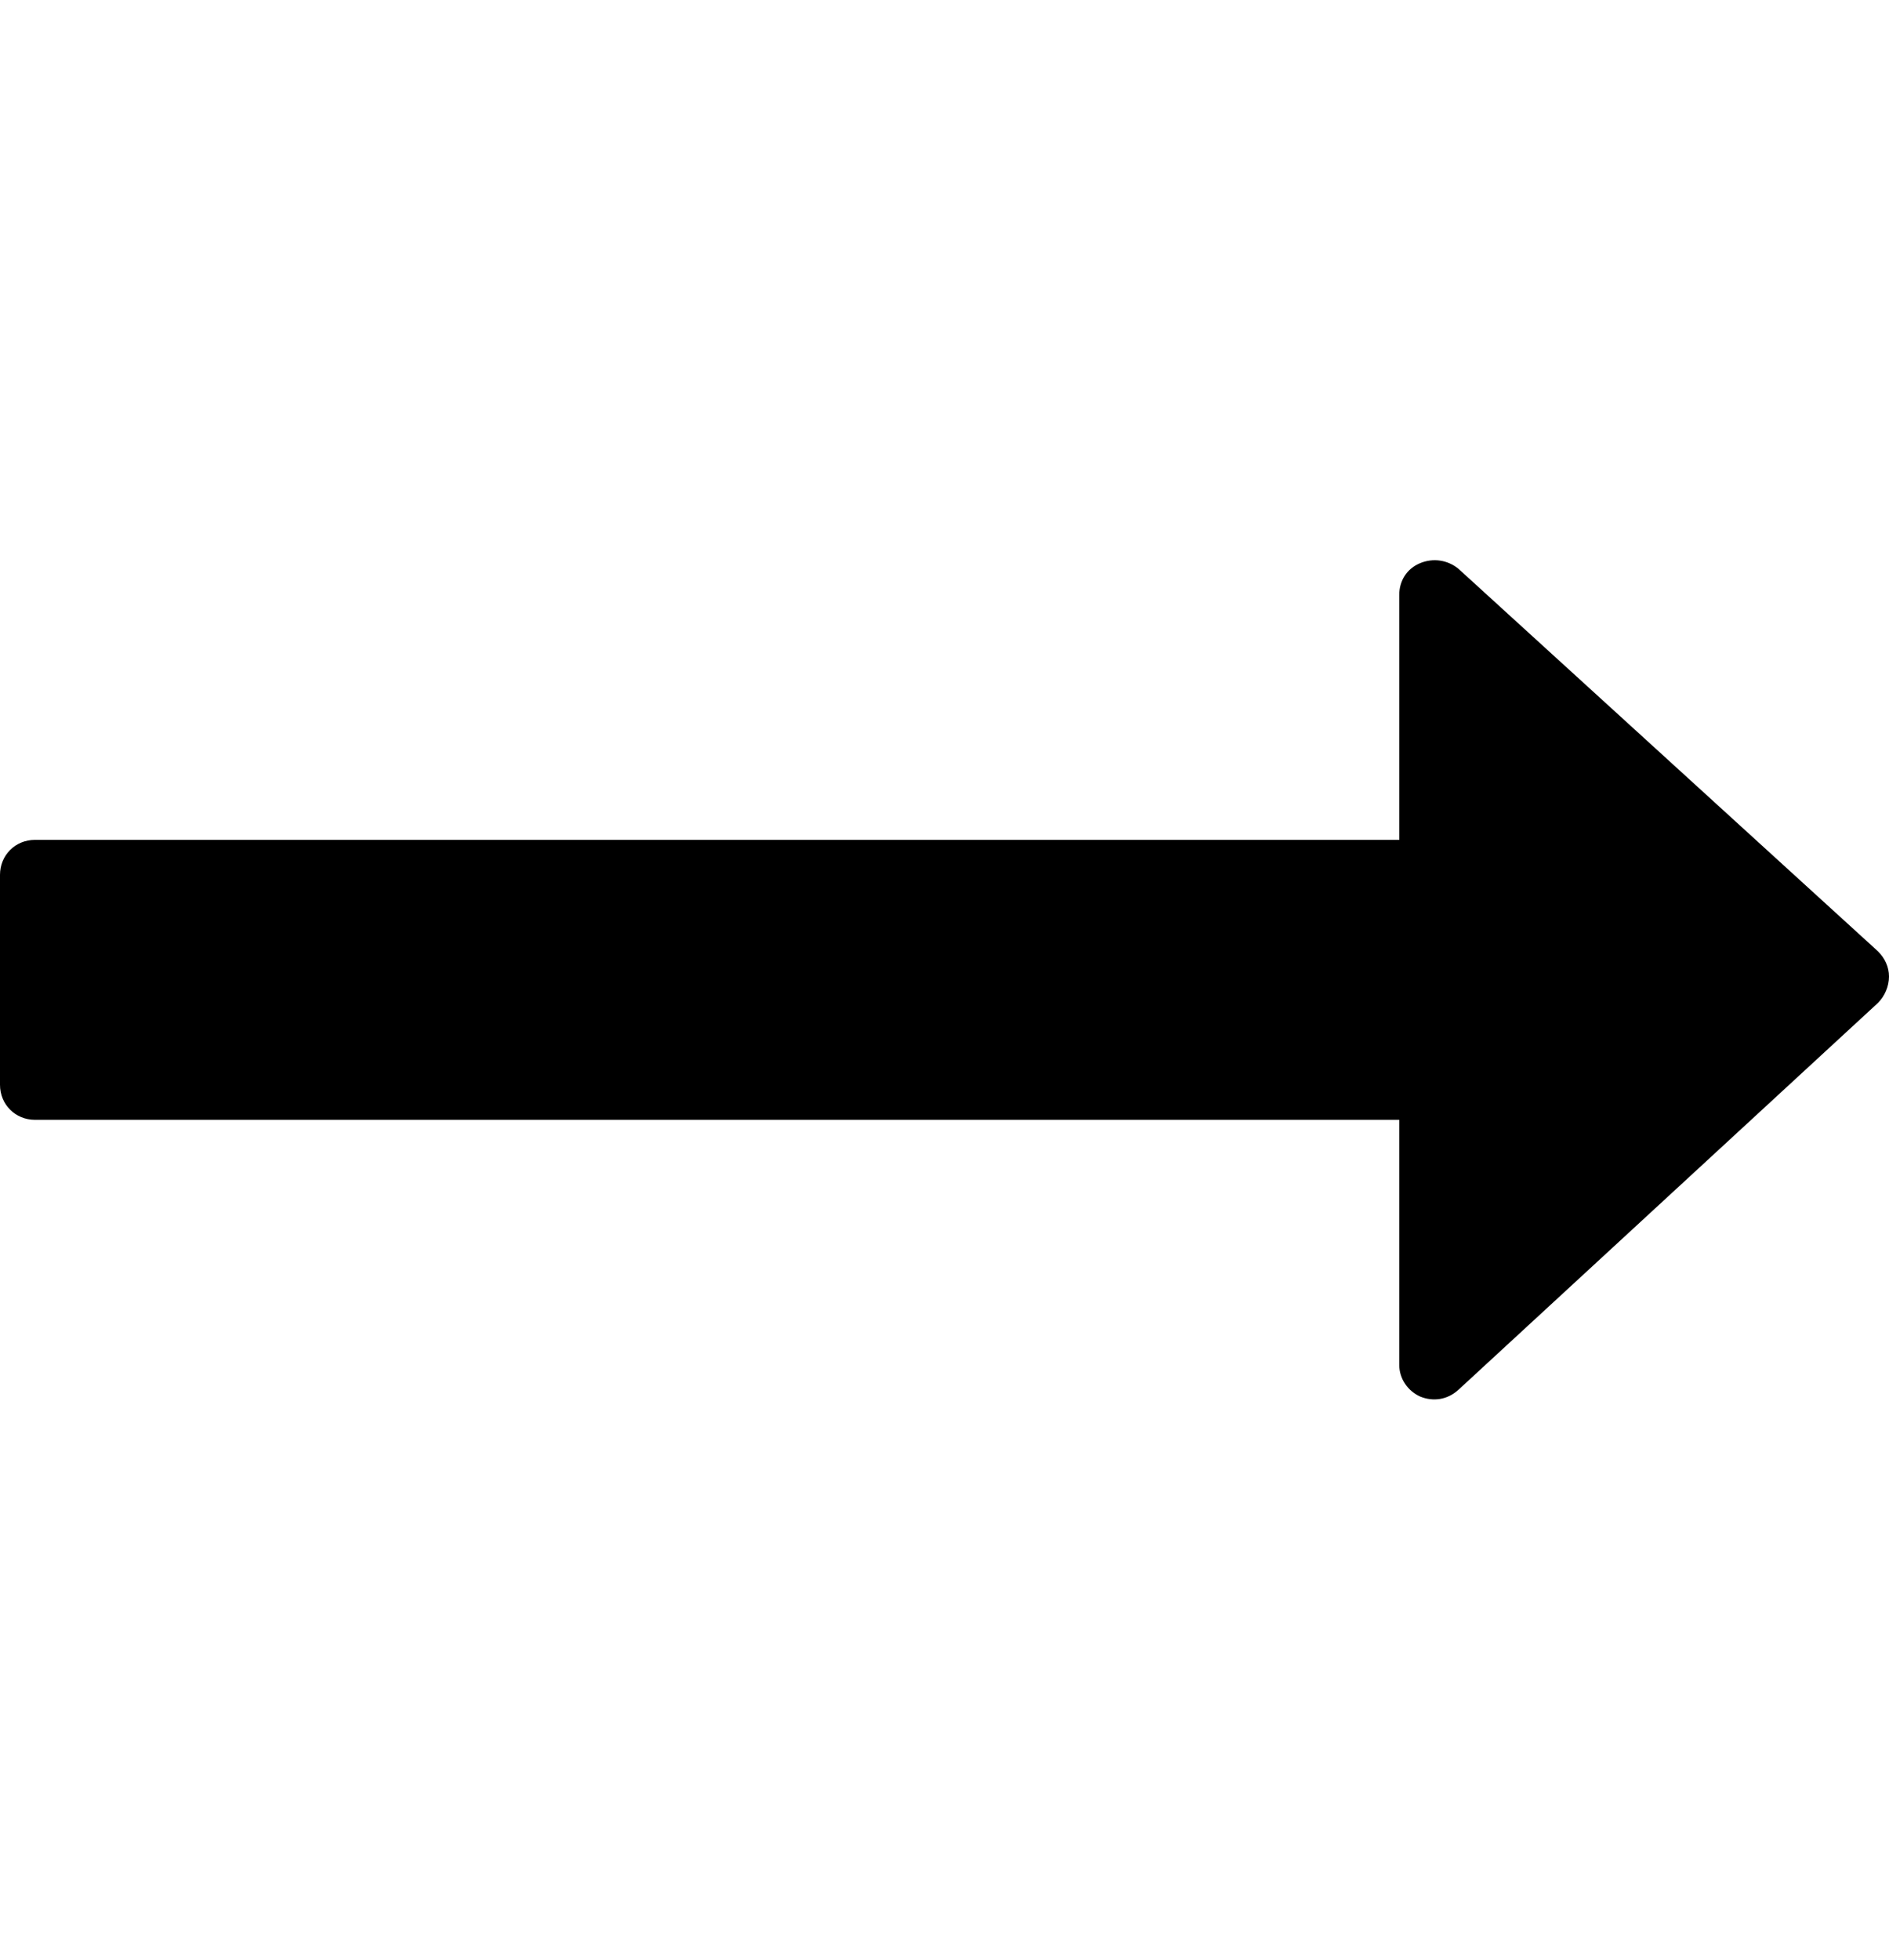
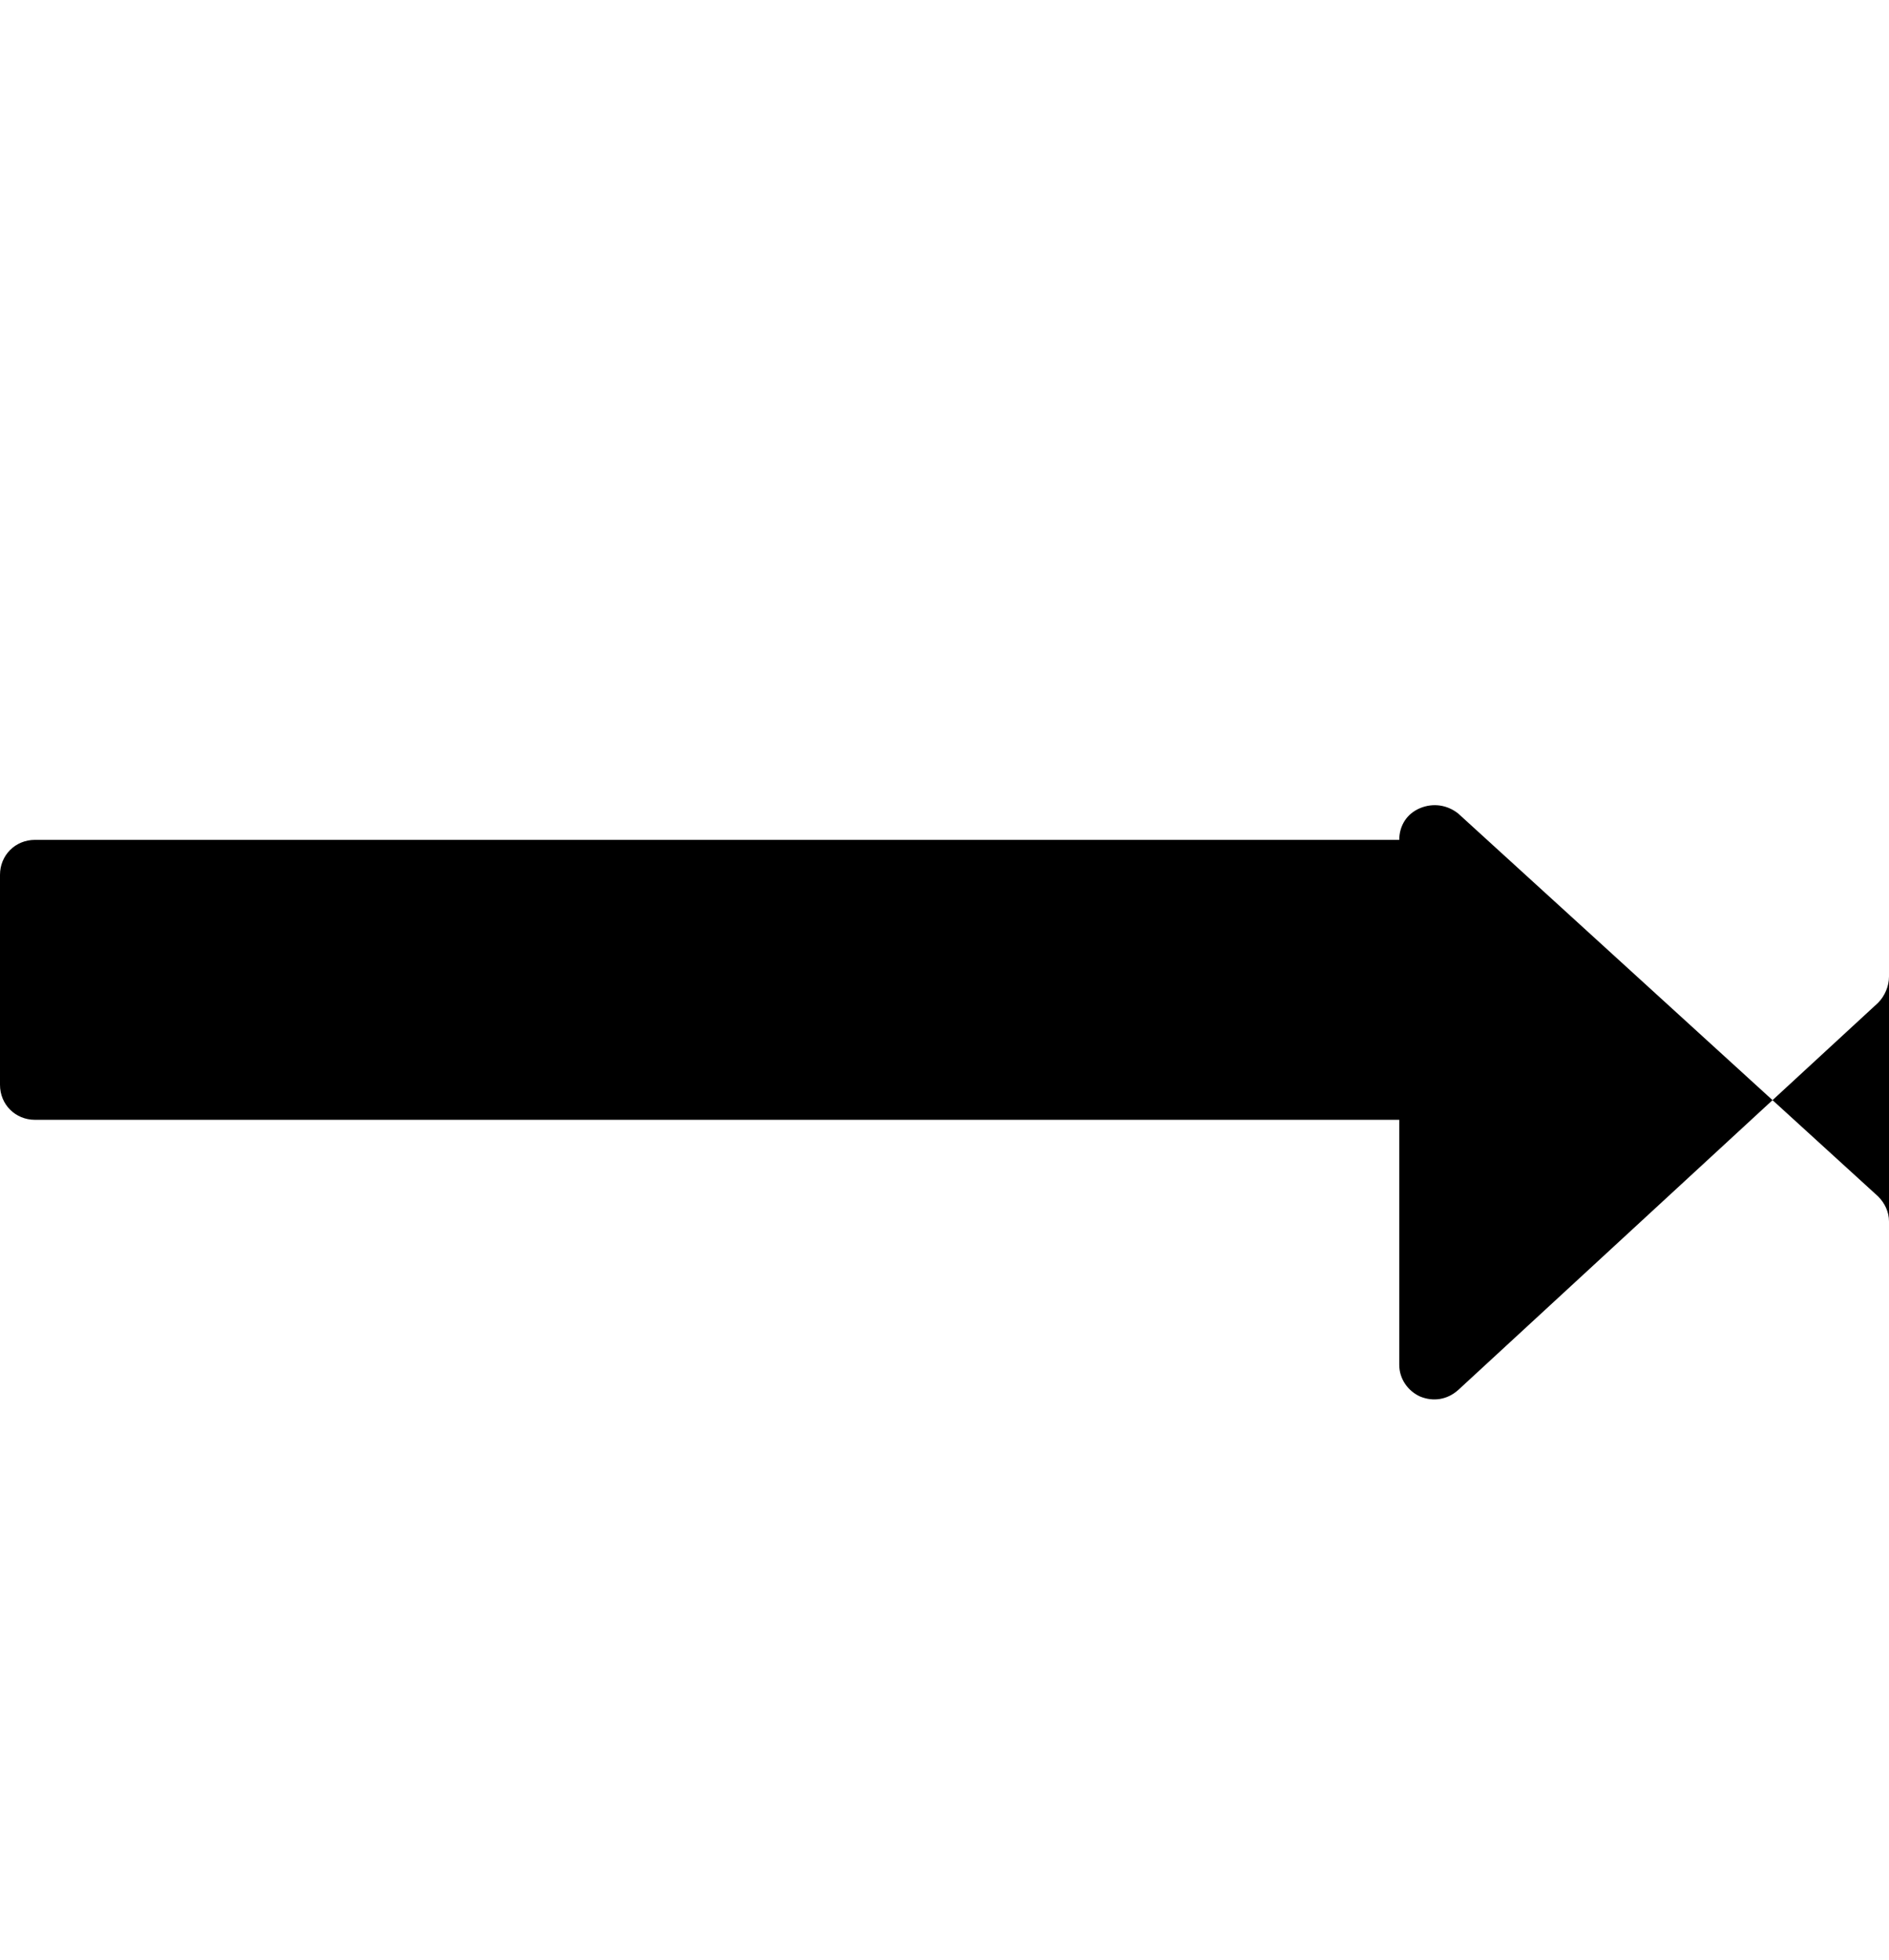
<svg xmlns="http://www.w3.org/2000/svg" aria-hidden="true" class="kadence-svg-icon kadence-arrow-right-alt-svg" fill="currentColor" version="1.1" width="27" height="28" viewBox="0 0 27 28" style="color: rgb(0, 0, 0);">
  <title>Weiter</title>
-   <path d="M27 13.953c0 0.141-0.063 0.281-0.156 0.375l-6 5.531c-0.156 0.141-0.359 0.172-0.547 0.094-0.172-0.078-0.297-0.25-0.297-0.453v-3.5h-19.5c-0.281 0-0.5-0.219-0.5-0.5v-3c0-0.281 0.219-0.5 0.5-0.5h19.5v-3.5c0-0.203 0.109-0.375 0.297-0.453s0.391-0.047 0.547 0.078l6 5.469c0.094 0.094 0.156 0.219 0.156 0.359v0z" />
+   <path d="M27 13.953c0 0.141-0.063 0.281-0.156 0.375l-6 5.531c-0.156 0.141-0.359 0.172-0.547 0.094-0.172-0.078-0.297-0.25-0.297-0.453v-3.5h-19.5c-0.281 0-0.5-0.219-0.5-0.5v-3c0-0.281 0.219-0.5 0.5-0.5h19.5c0-0.203 0.109-0.375 0.297-0.453s0.391-0.047 0.547 0.078l6 5.469c0.094 0.094 0.156 0.219 0.156 0.359v0z" />
</svg>